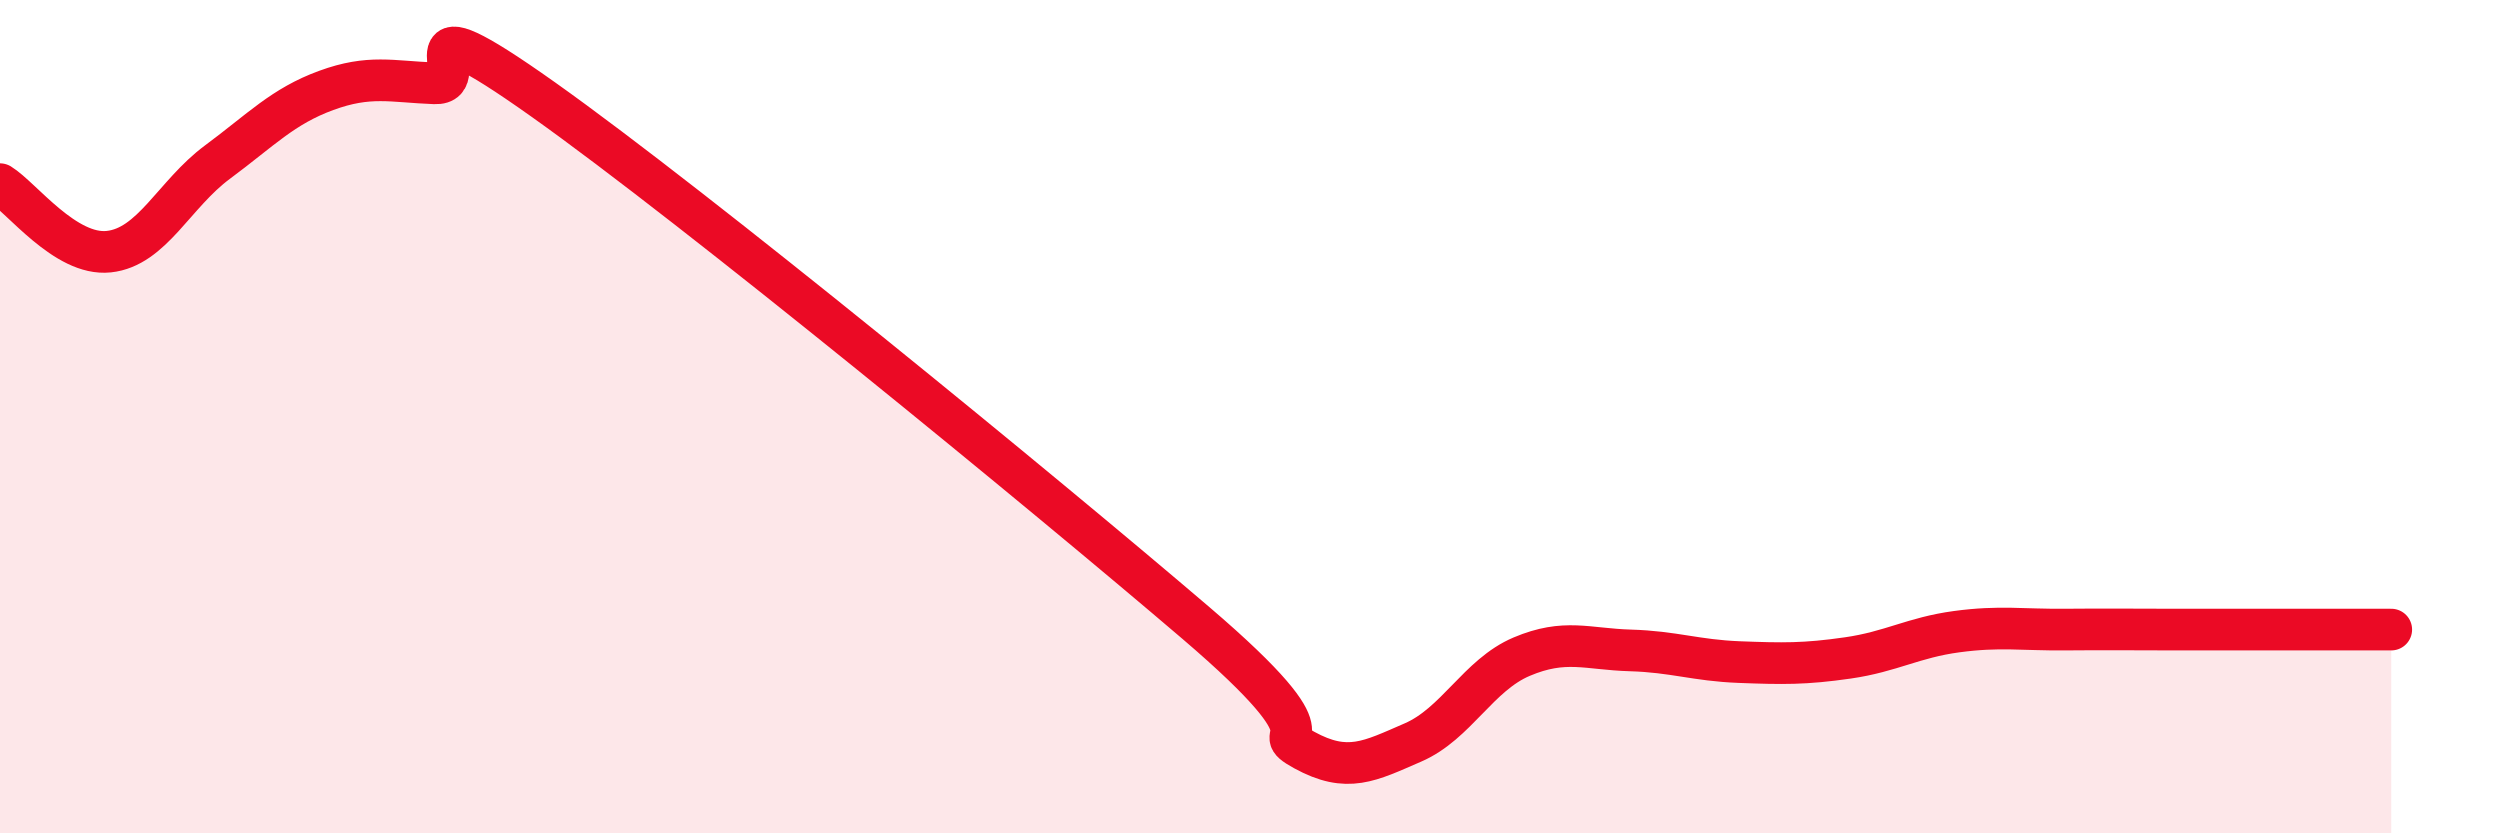
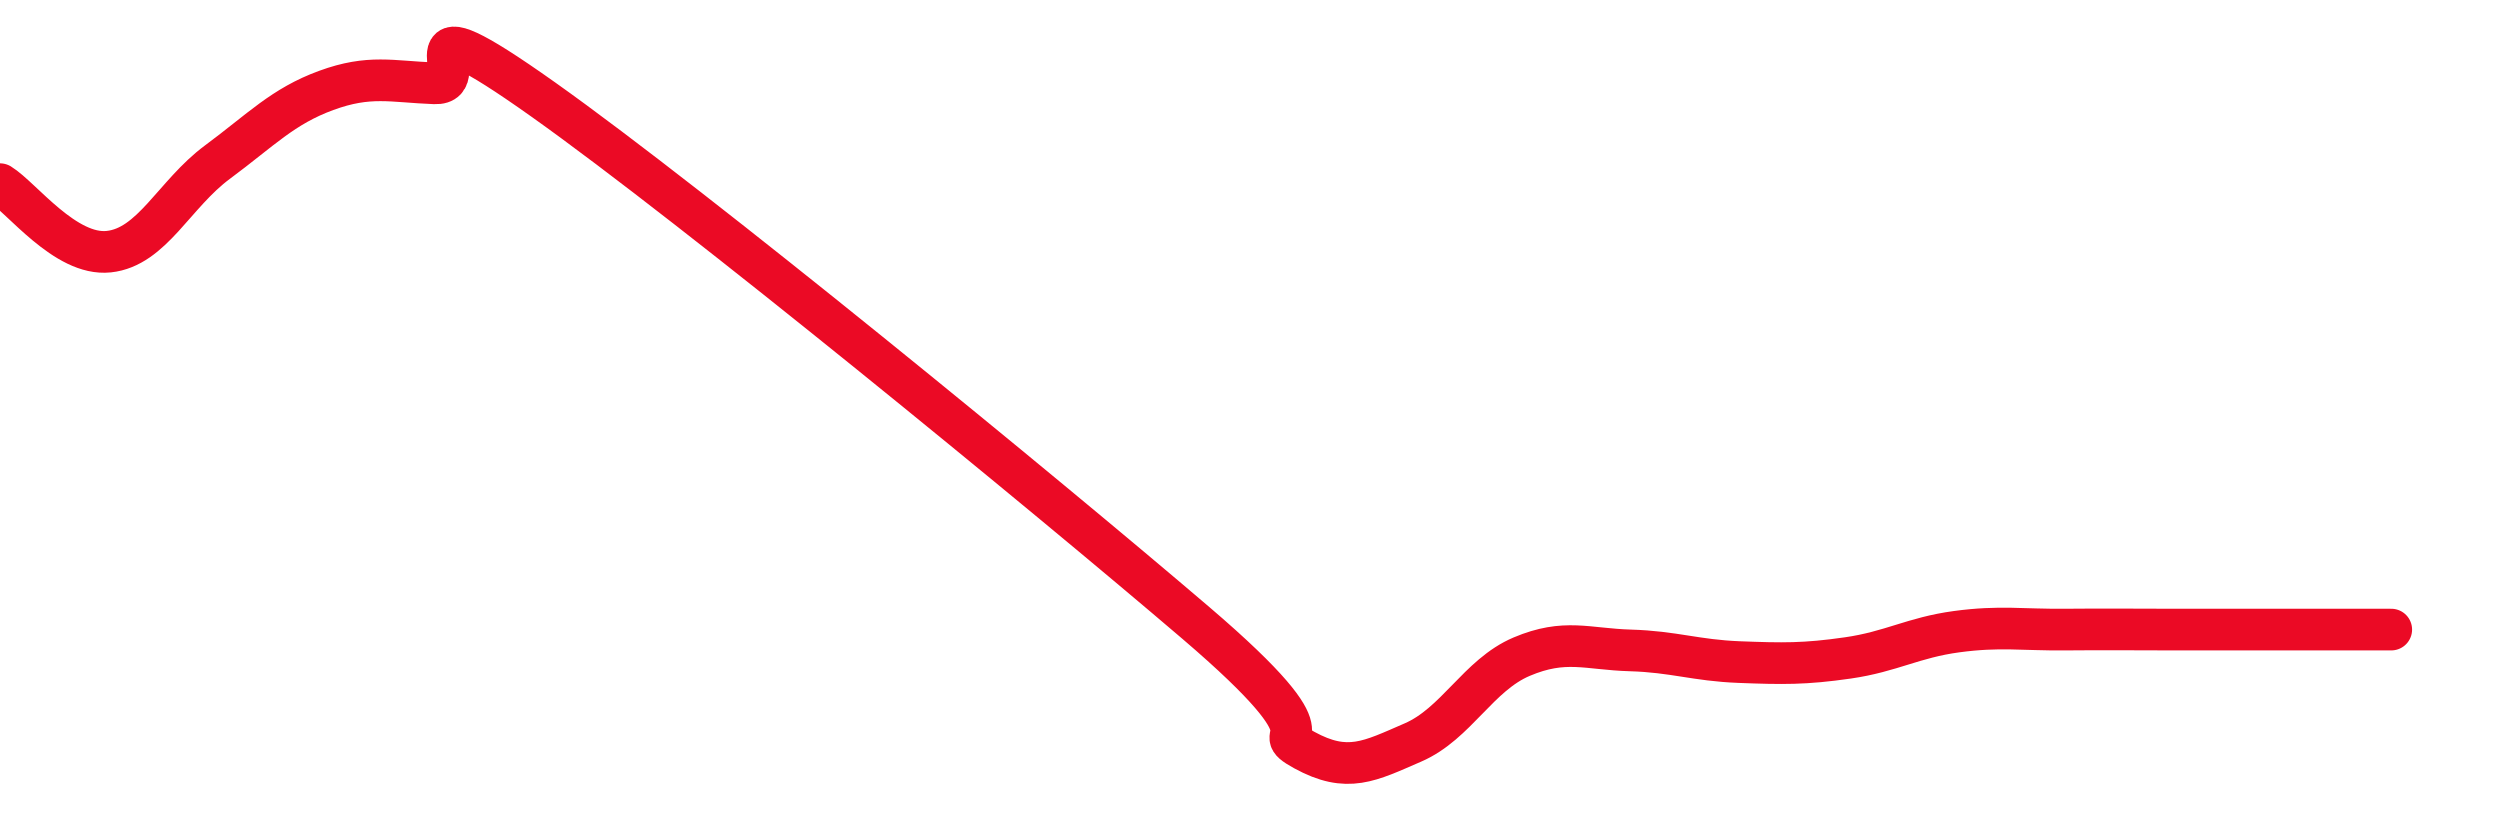
<svg xmlns="http://www.w3.org/2000/svg" width="60" height="20" viewBox="0 0 60 20">
-   <path d="M 0,4.42 C 0.52,4.74 1.57,6.15 2.61,6.04 C 3.65,5.93 4.18,4.66 5.22,3.89 C 6.26,3.12 6.79,2.55 7.83,2.17 C 8.87,1.79 9.39,1.96 10.43,2 C 11.47,2.04 9.39,-0.2 13.04,2.39 C 16.69,4.98 25.05,11.83 28.7,14.95 C 32.35,18.07 30.26,17.43 31.3,18 C 32.34,18.57 32.87,18.27 33.91,17.82 C 34.95,17.37 35.48,16.2 36.52,15.76 C 37.56,15.32 38.09,15.58 39.13,15.61 C 40.17,15.64 40.7,15.85 41.74,15.89 C 42.78,15.93 43.31,15.94 44.35,15.79 C 45.39,15.64 45.92,15.3 46.96,15.16 C 48,15.02 48.53,15.12 49.57,15.11 C 50.61,15.1 51.13,15.11 52.17,15.11 C 53.21,15.11 53.74,15.11 54.78,15.11 C 55.82,15.11 56.87,15.11 57.39,15.11L57.39 20L0 20Z" fill="#EB0A25" opacity="0.1" stroke-linecap="round" stroke-linejoin="round" />
  <path d="M 0,4.42 C 0.52,4.74 1.57,6.15 2.61,6.04 C 3.65,5.93 4.18,4.66 5.22,3.89 C 6.26,3.12 6.79,2.55 7.83,2.17 C 8.87,1.79 9.39,1.96 10.43,2 C 11.47,2.04 9.39,-0.2 13.04,2.39 C 16.69,4.98 25.05,11.83 28.7,14.95 C 32.35,18.07 30.26,17.43 31.3,18 C 32.34,18.57 32.87,18.27 33.91,17.82 C 34.95,17.37 35.48,16.2 36.52,15.76 C 37.56,15.32 38.09,15.58 39.13,15.61 C 40.17,15.64 40.7,15.85 41.74,15.89 C 42.78,15.93 43.31,15.94 44.35,15.79 C 45.39,15.64 45.92,15.3 46.96,15.16 C 48,15.02 48.53,15.12 49.57,15.11 C 50.61,15.1 51.13,15.11 52.17,15.11 C 53.21,15.11 53.74,15.11 54.78,15.11 C 55.82,15.11 56.87,15.11 57.39,15.11" stroke="#EB0A25" stroke-width="1" fill="none" stroke-linecap="round" stroke-linejoin="round" />
</svg>